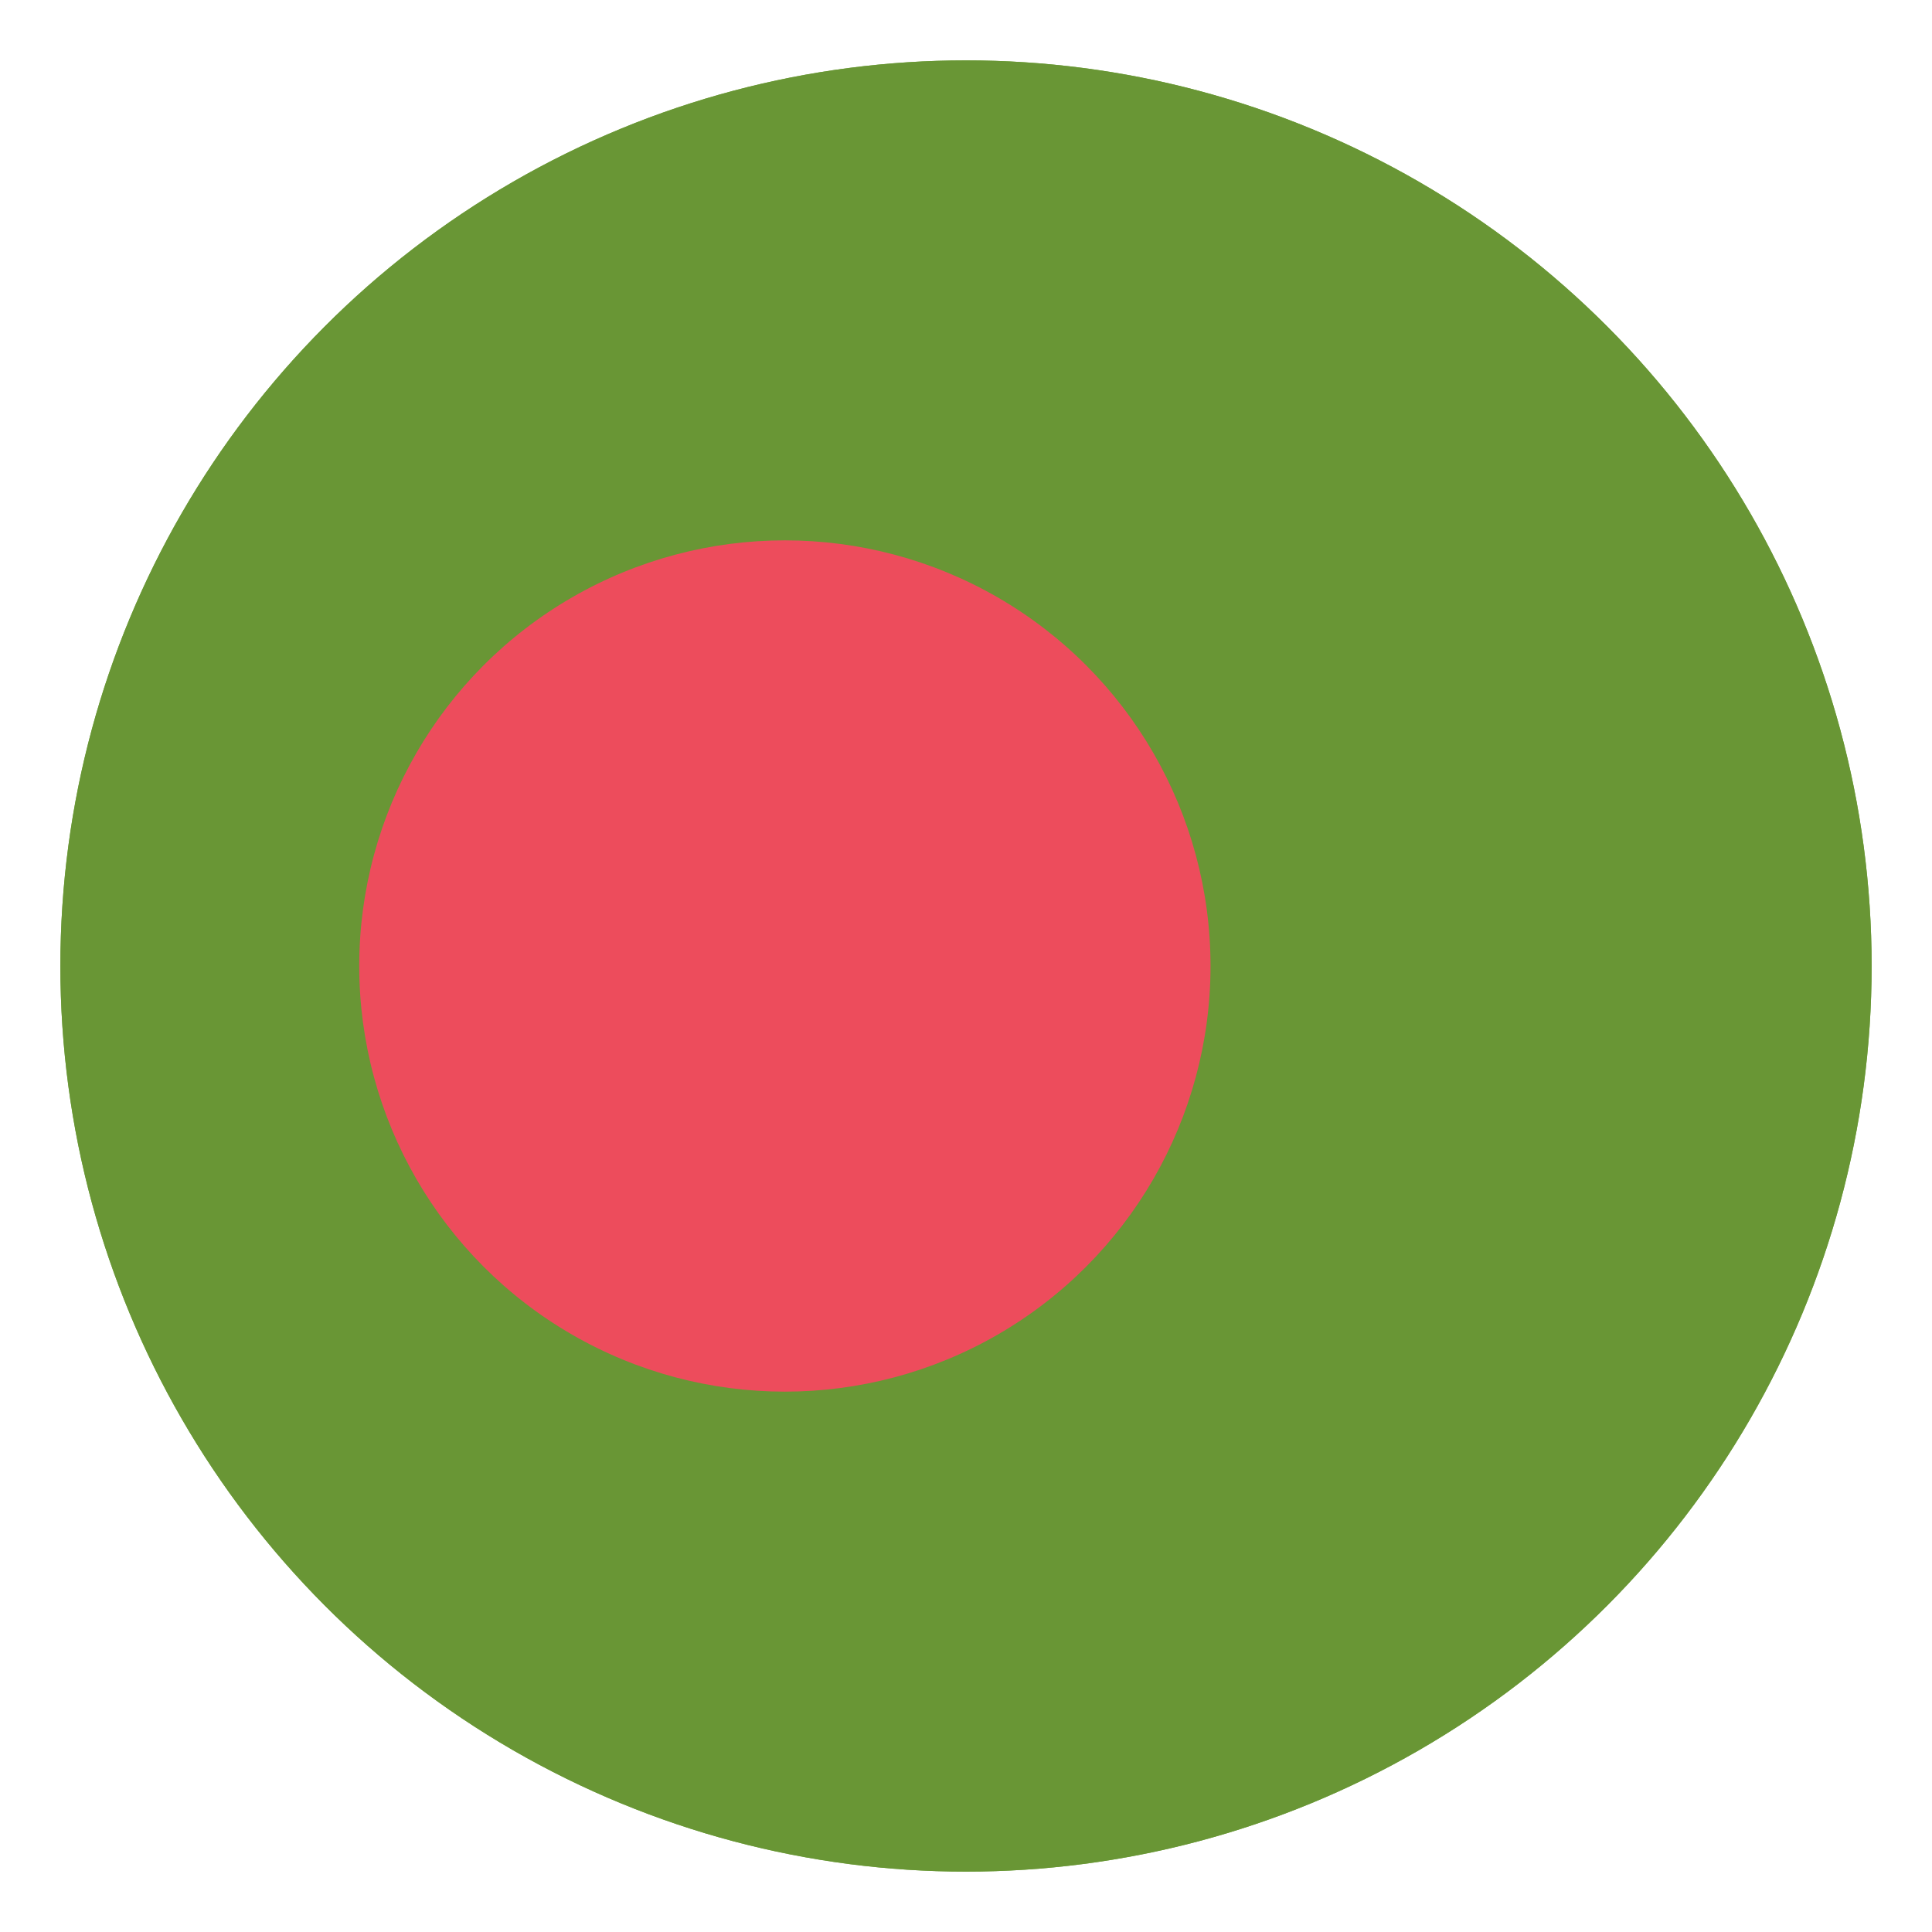
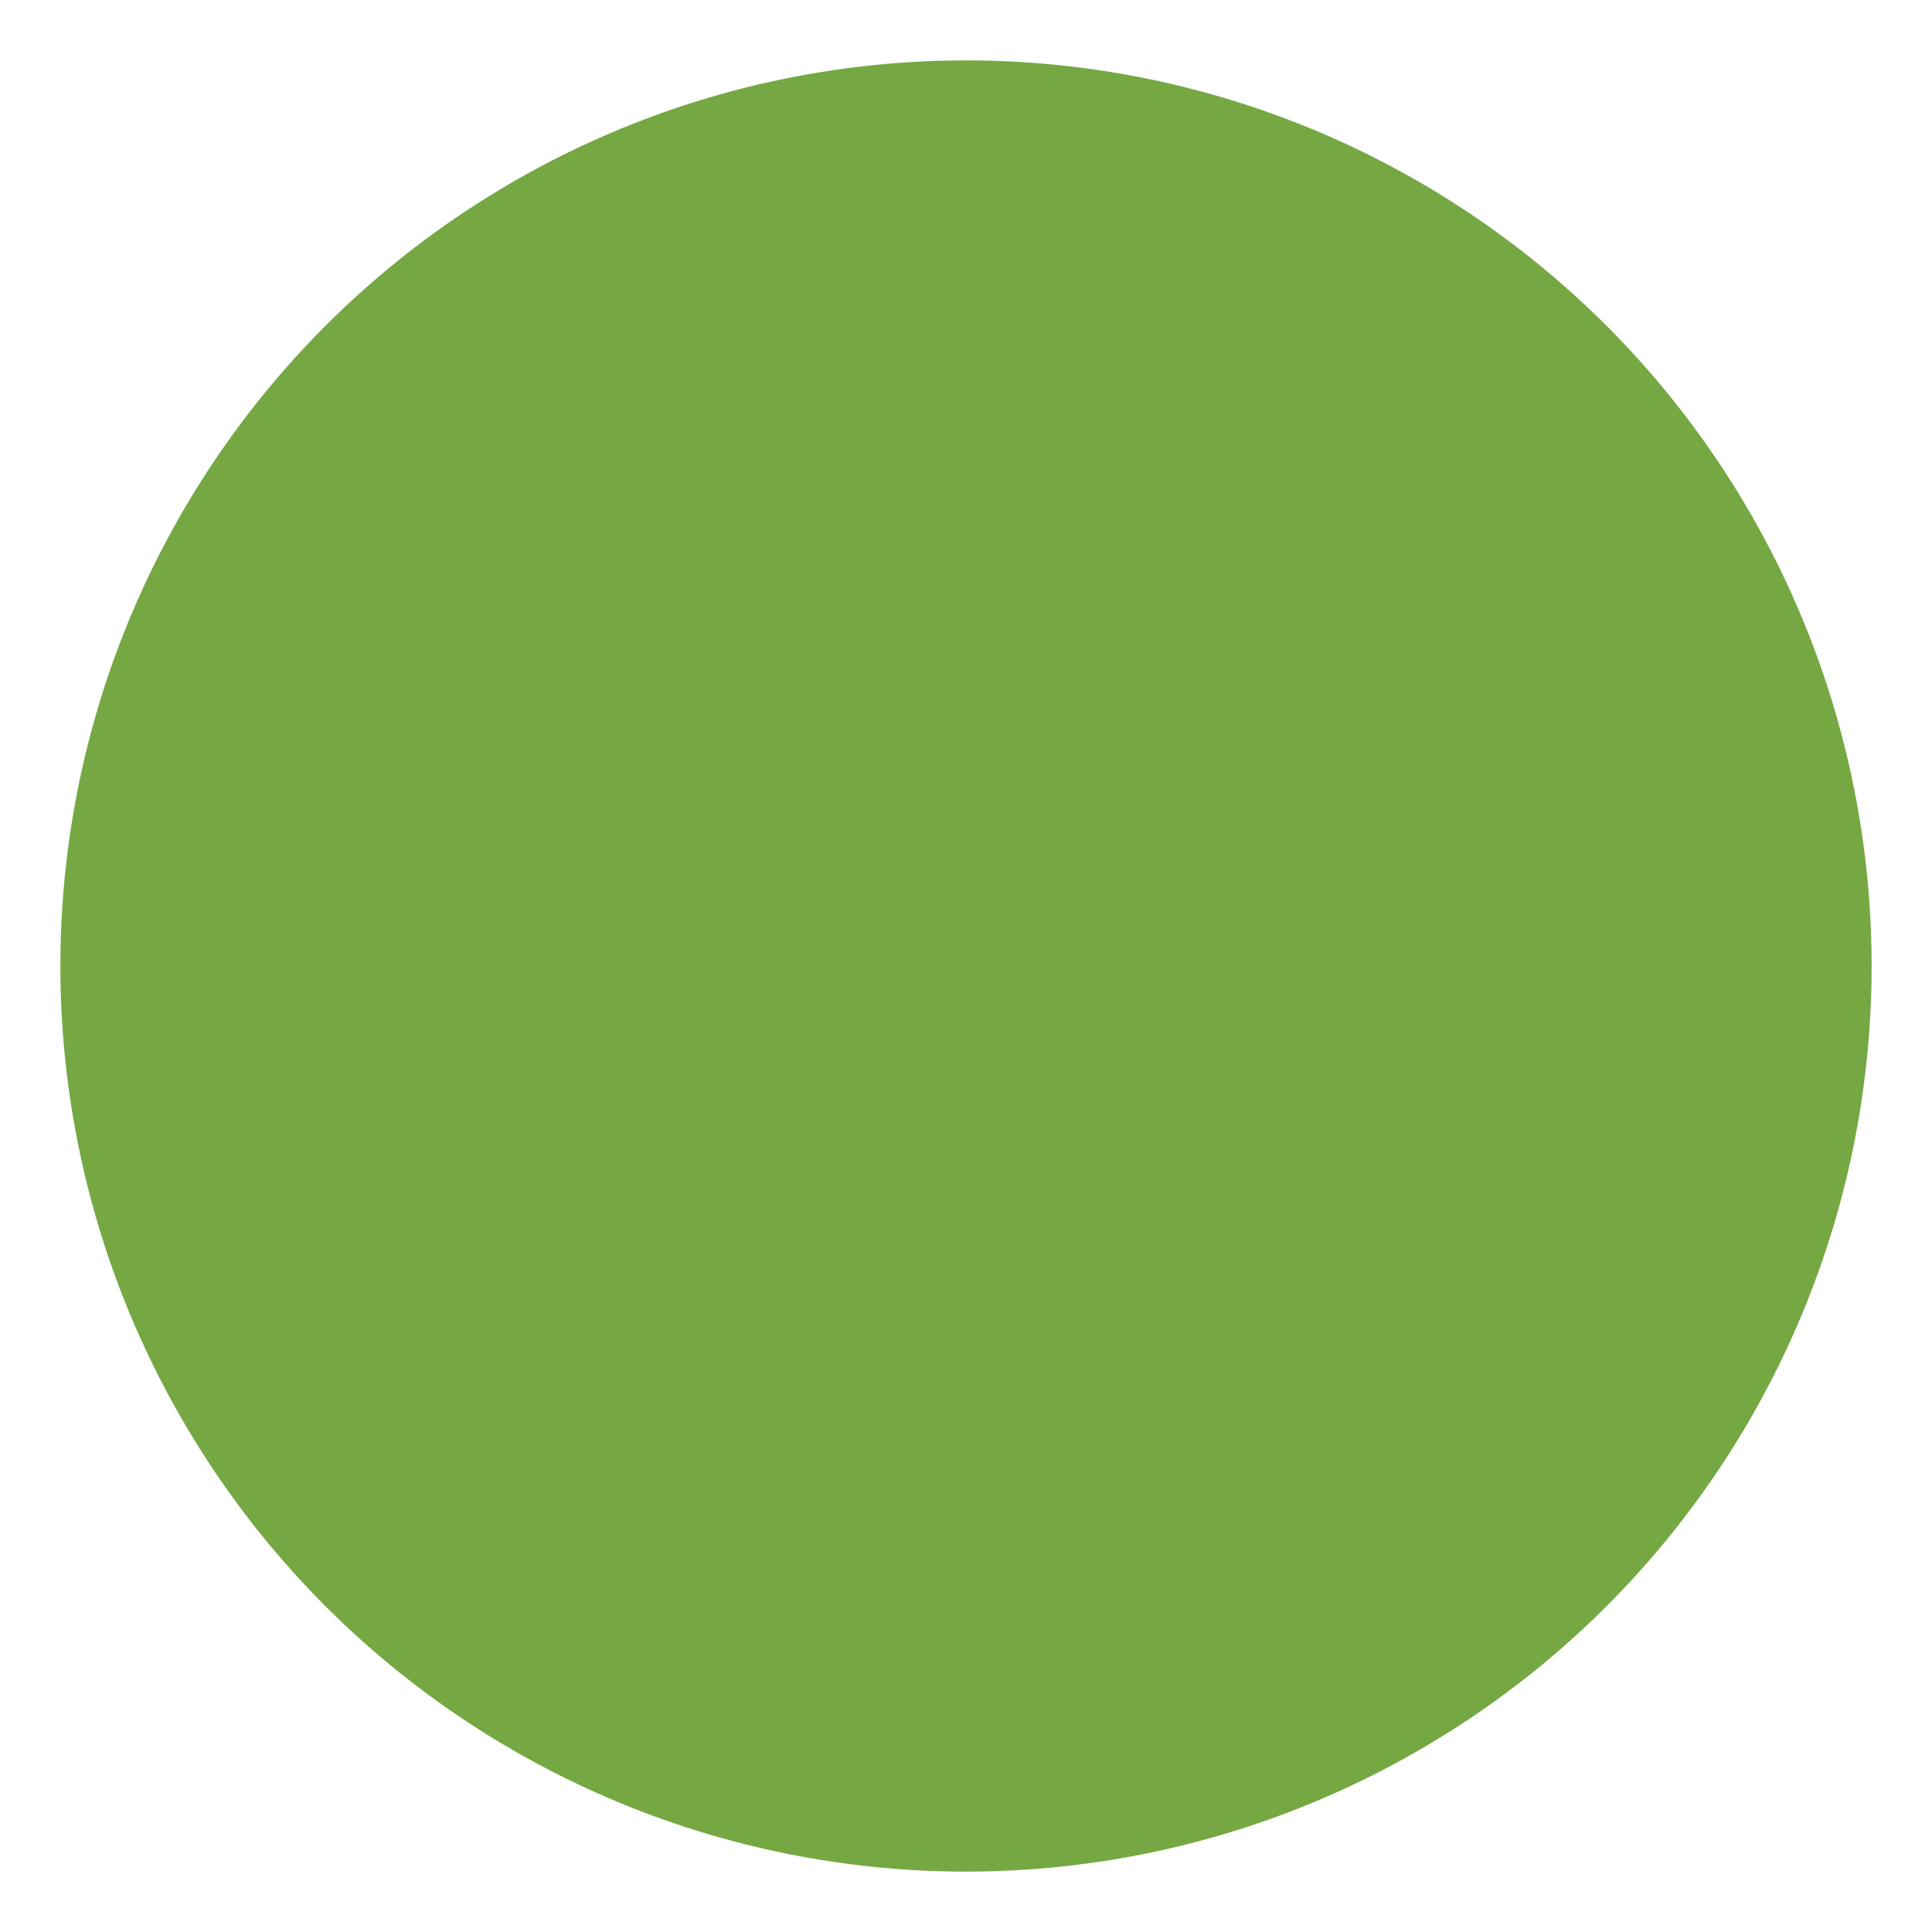
<svg xmlns="http://www.w3.org/2000/svg" viewBox="0 0 64 64">
  <title>flag: Bangladesh</title>
  <circle cx="32" cy="32" r="30" fill="#75a843" />
-   <circle cx="32" cy="32" r="30" fill="#699635" />
-   <circle cx="26" cy="32" r="14.1" fill="#ed4c5c" />
</svg>